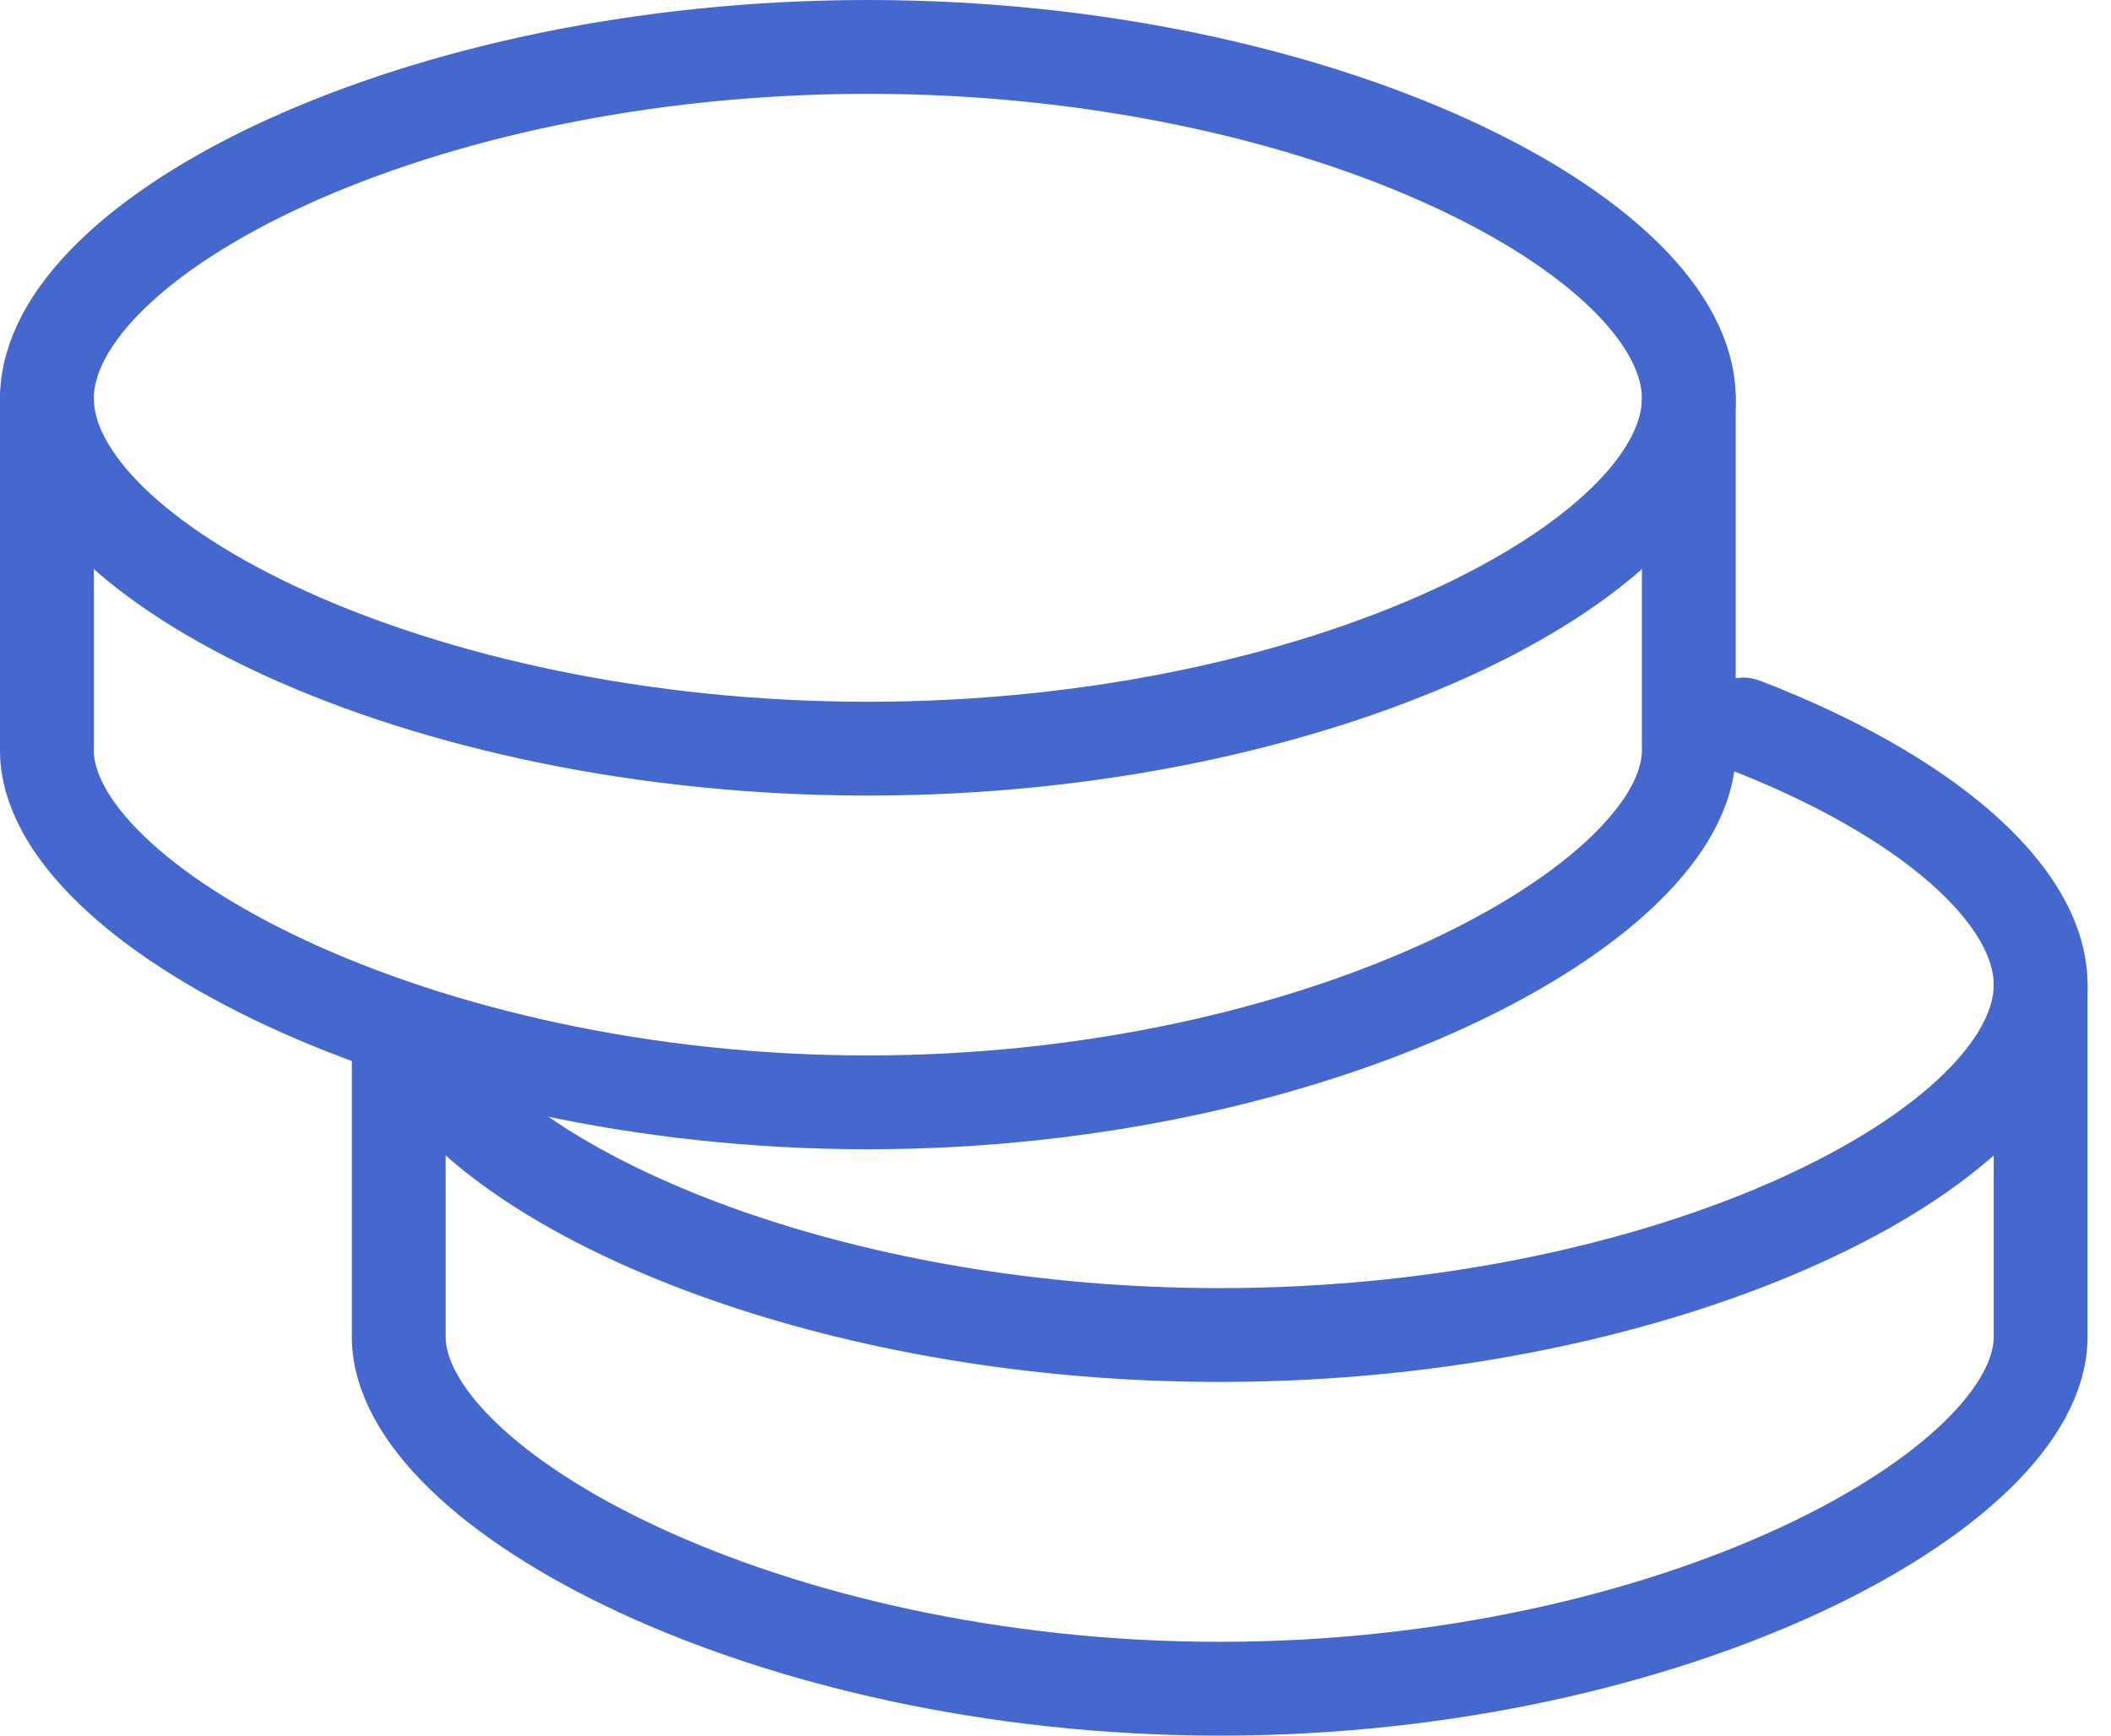
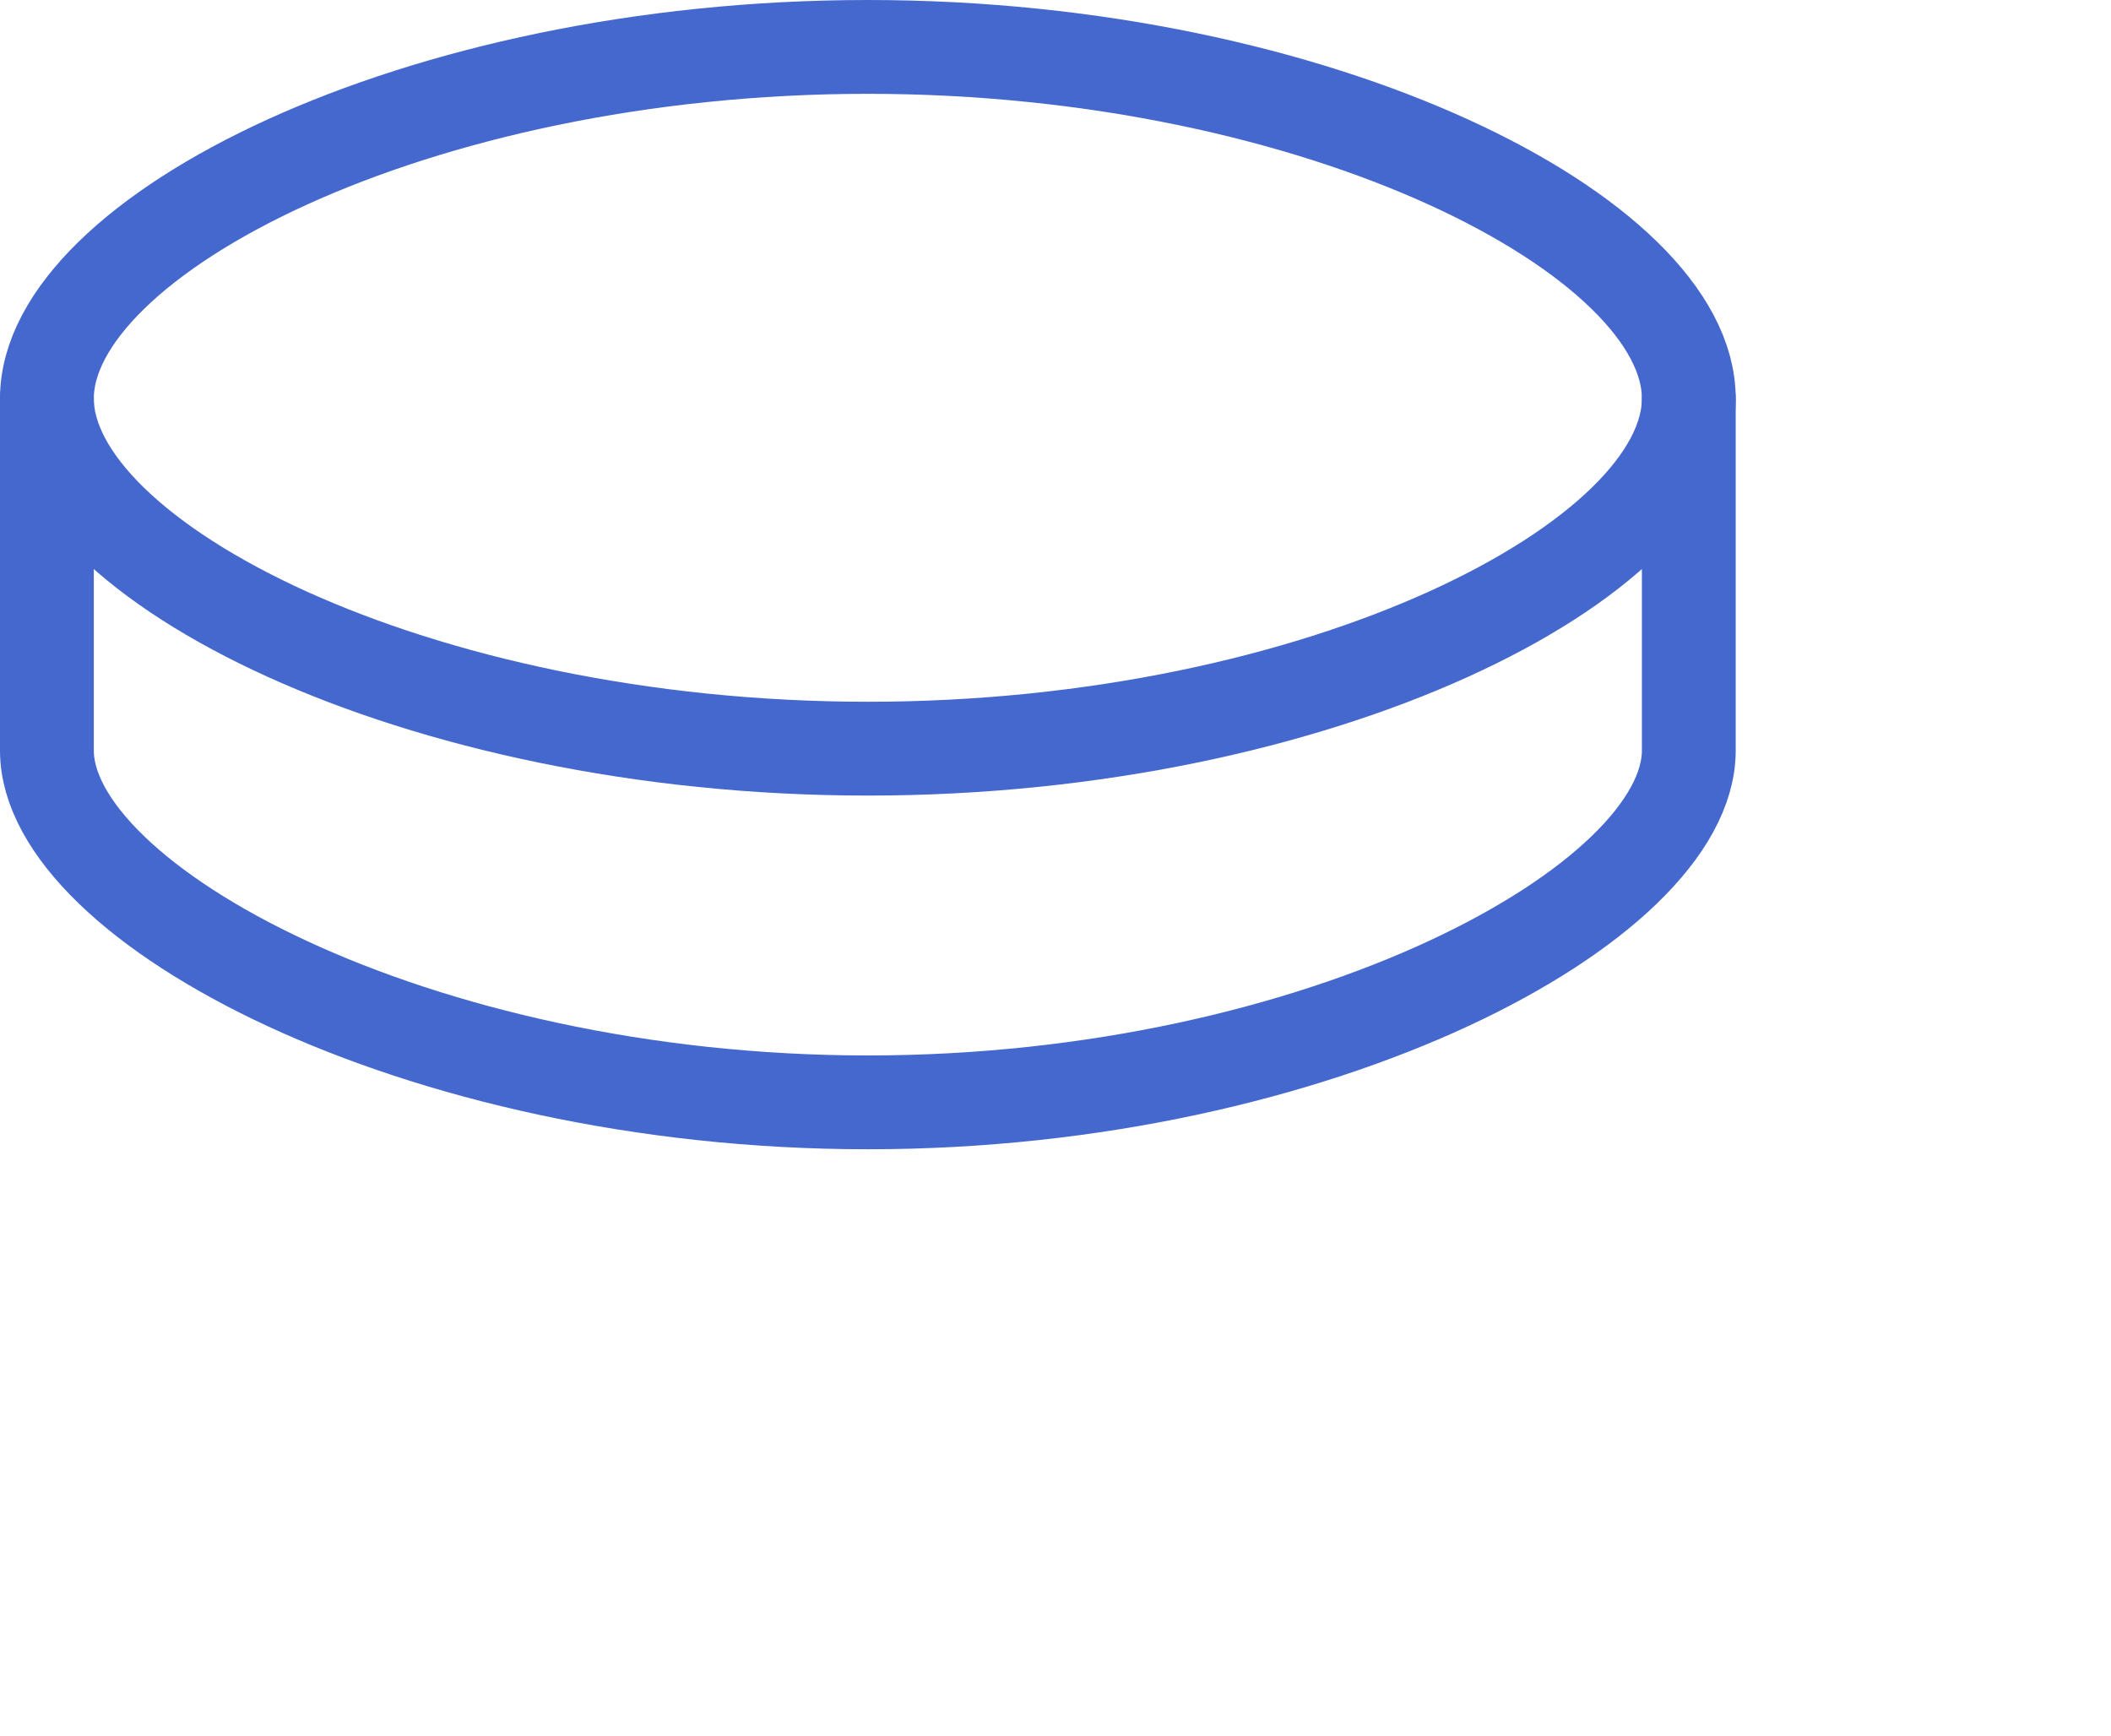
<svg xmlns="http://www.w3.org/2000/svg" width="45" height="37" viewBox="0 0 45 37" fill="none">
-   <path d="M43.5 21V28.5C43.5 31.75 35.665 36 26 36C16.335 36 8.5 31.75 8.5 28.5V22.25" stroke="#4568CE" stroke-width="2" stroke-linecap="round" stroke-linejoin="round" />
-   <path d="M9.235 22.898C11.397 25.767 18.085 28.46 26 28.46C35.665 28.46 43.5 24.445 43.5 20.995C43.5 19.058 41.032 16.935 37.16 15.445" stroke="#4568CE" stroke-width="2" stroke-linecap="round" stroke-linejoin="round" />
  <path d="M36 8.5V16C36 19.25 28.165 23.5 18.5 23.5C8.835 23.5 1 19.25 1 16V8.5" stroke="#4568CE" stroke-width="2" stroke-linecap="round" stroke-linejoin="round" />
  <path fill-rule="evenodd" clip-rule="evenodd" d="M18.5 15.96C28.165 15.96 36 11.945 36 8.495C36 5.045 28.165 1 18.5 1C8.835 1 1 5.043 1 8.495C1 11.945 8.835 15.96 18.5 15.96Z" stroke="#4568CE" stroke-width="2" stroke-linecap="round" stroke-linejoin="round" />
</svg>